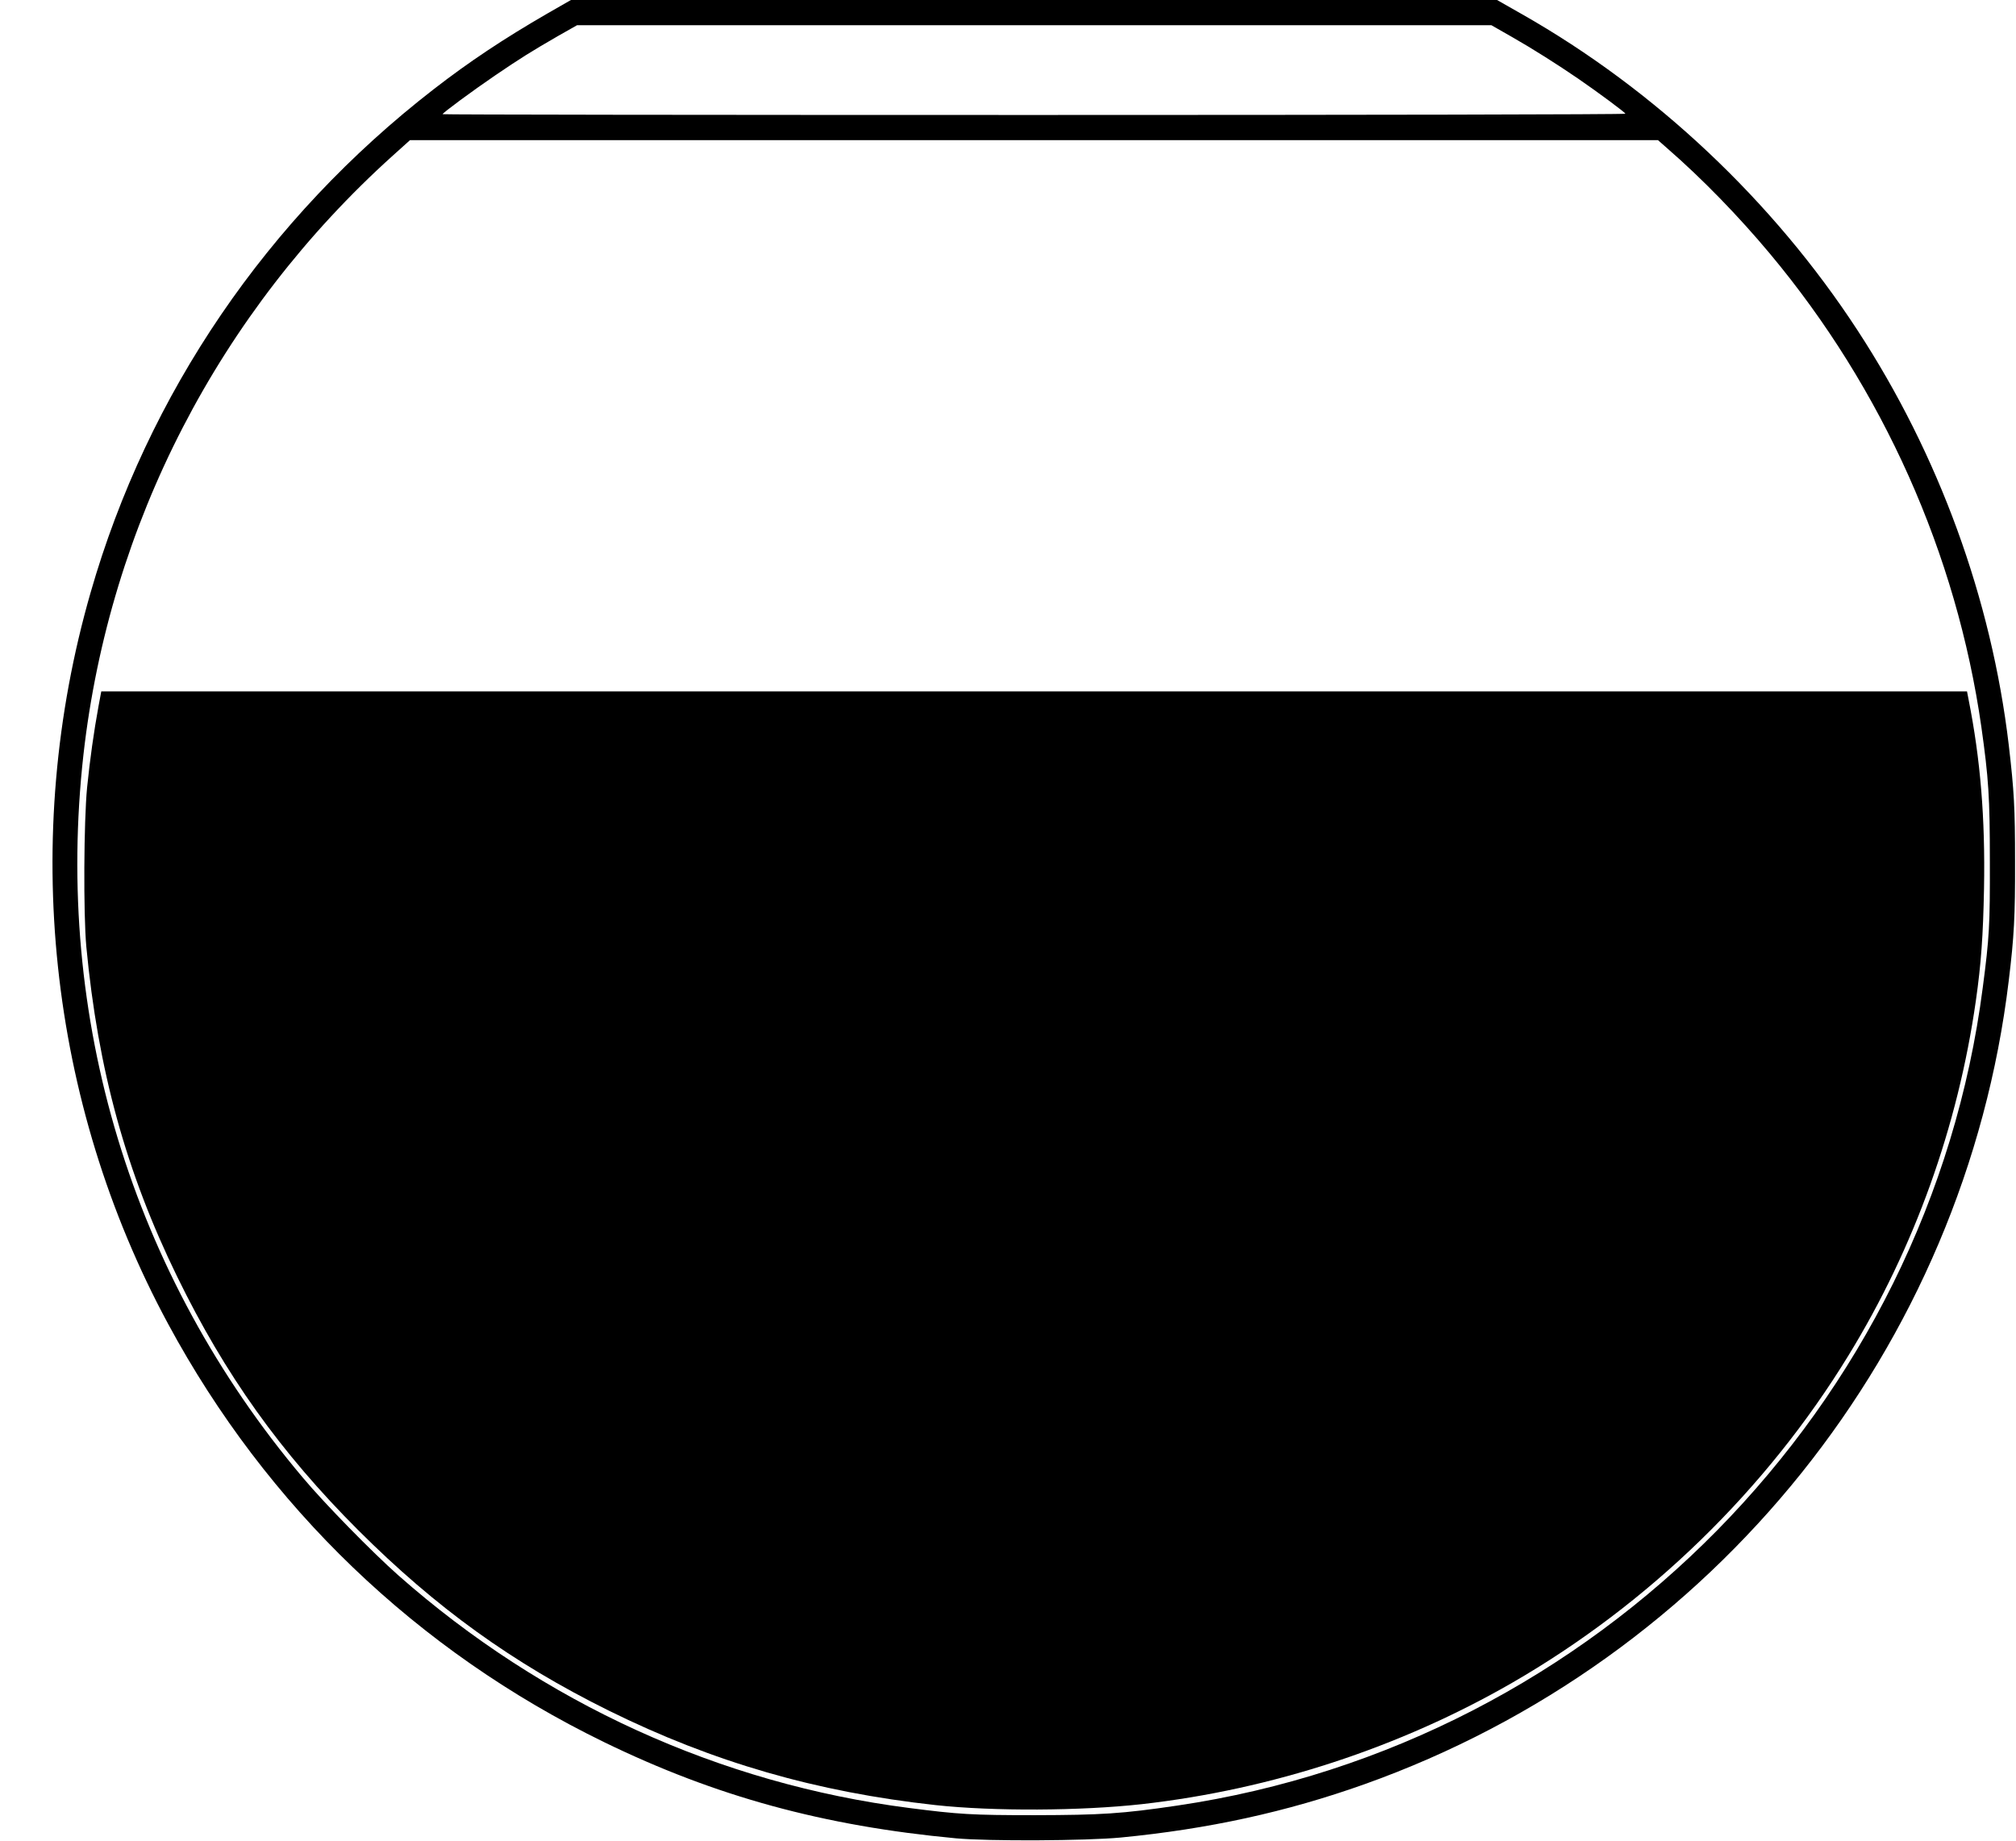
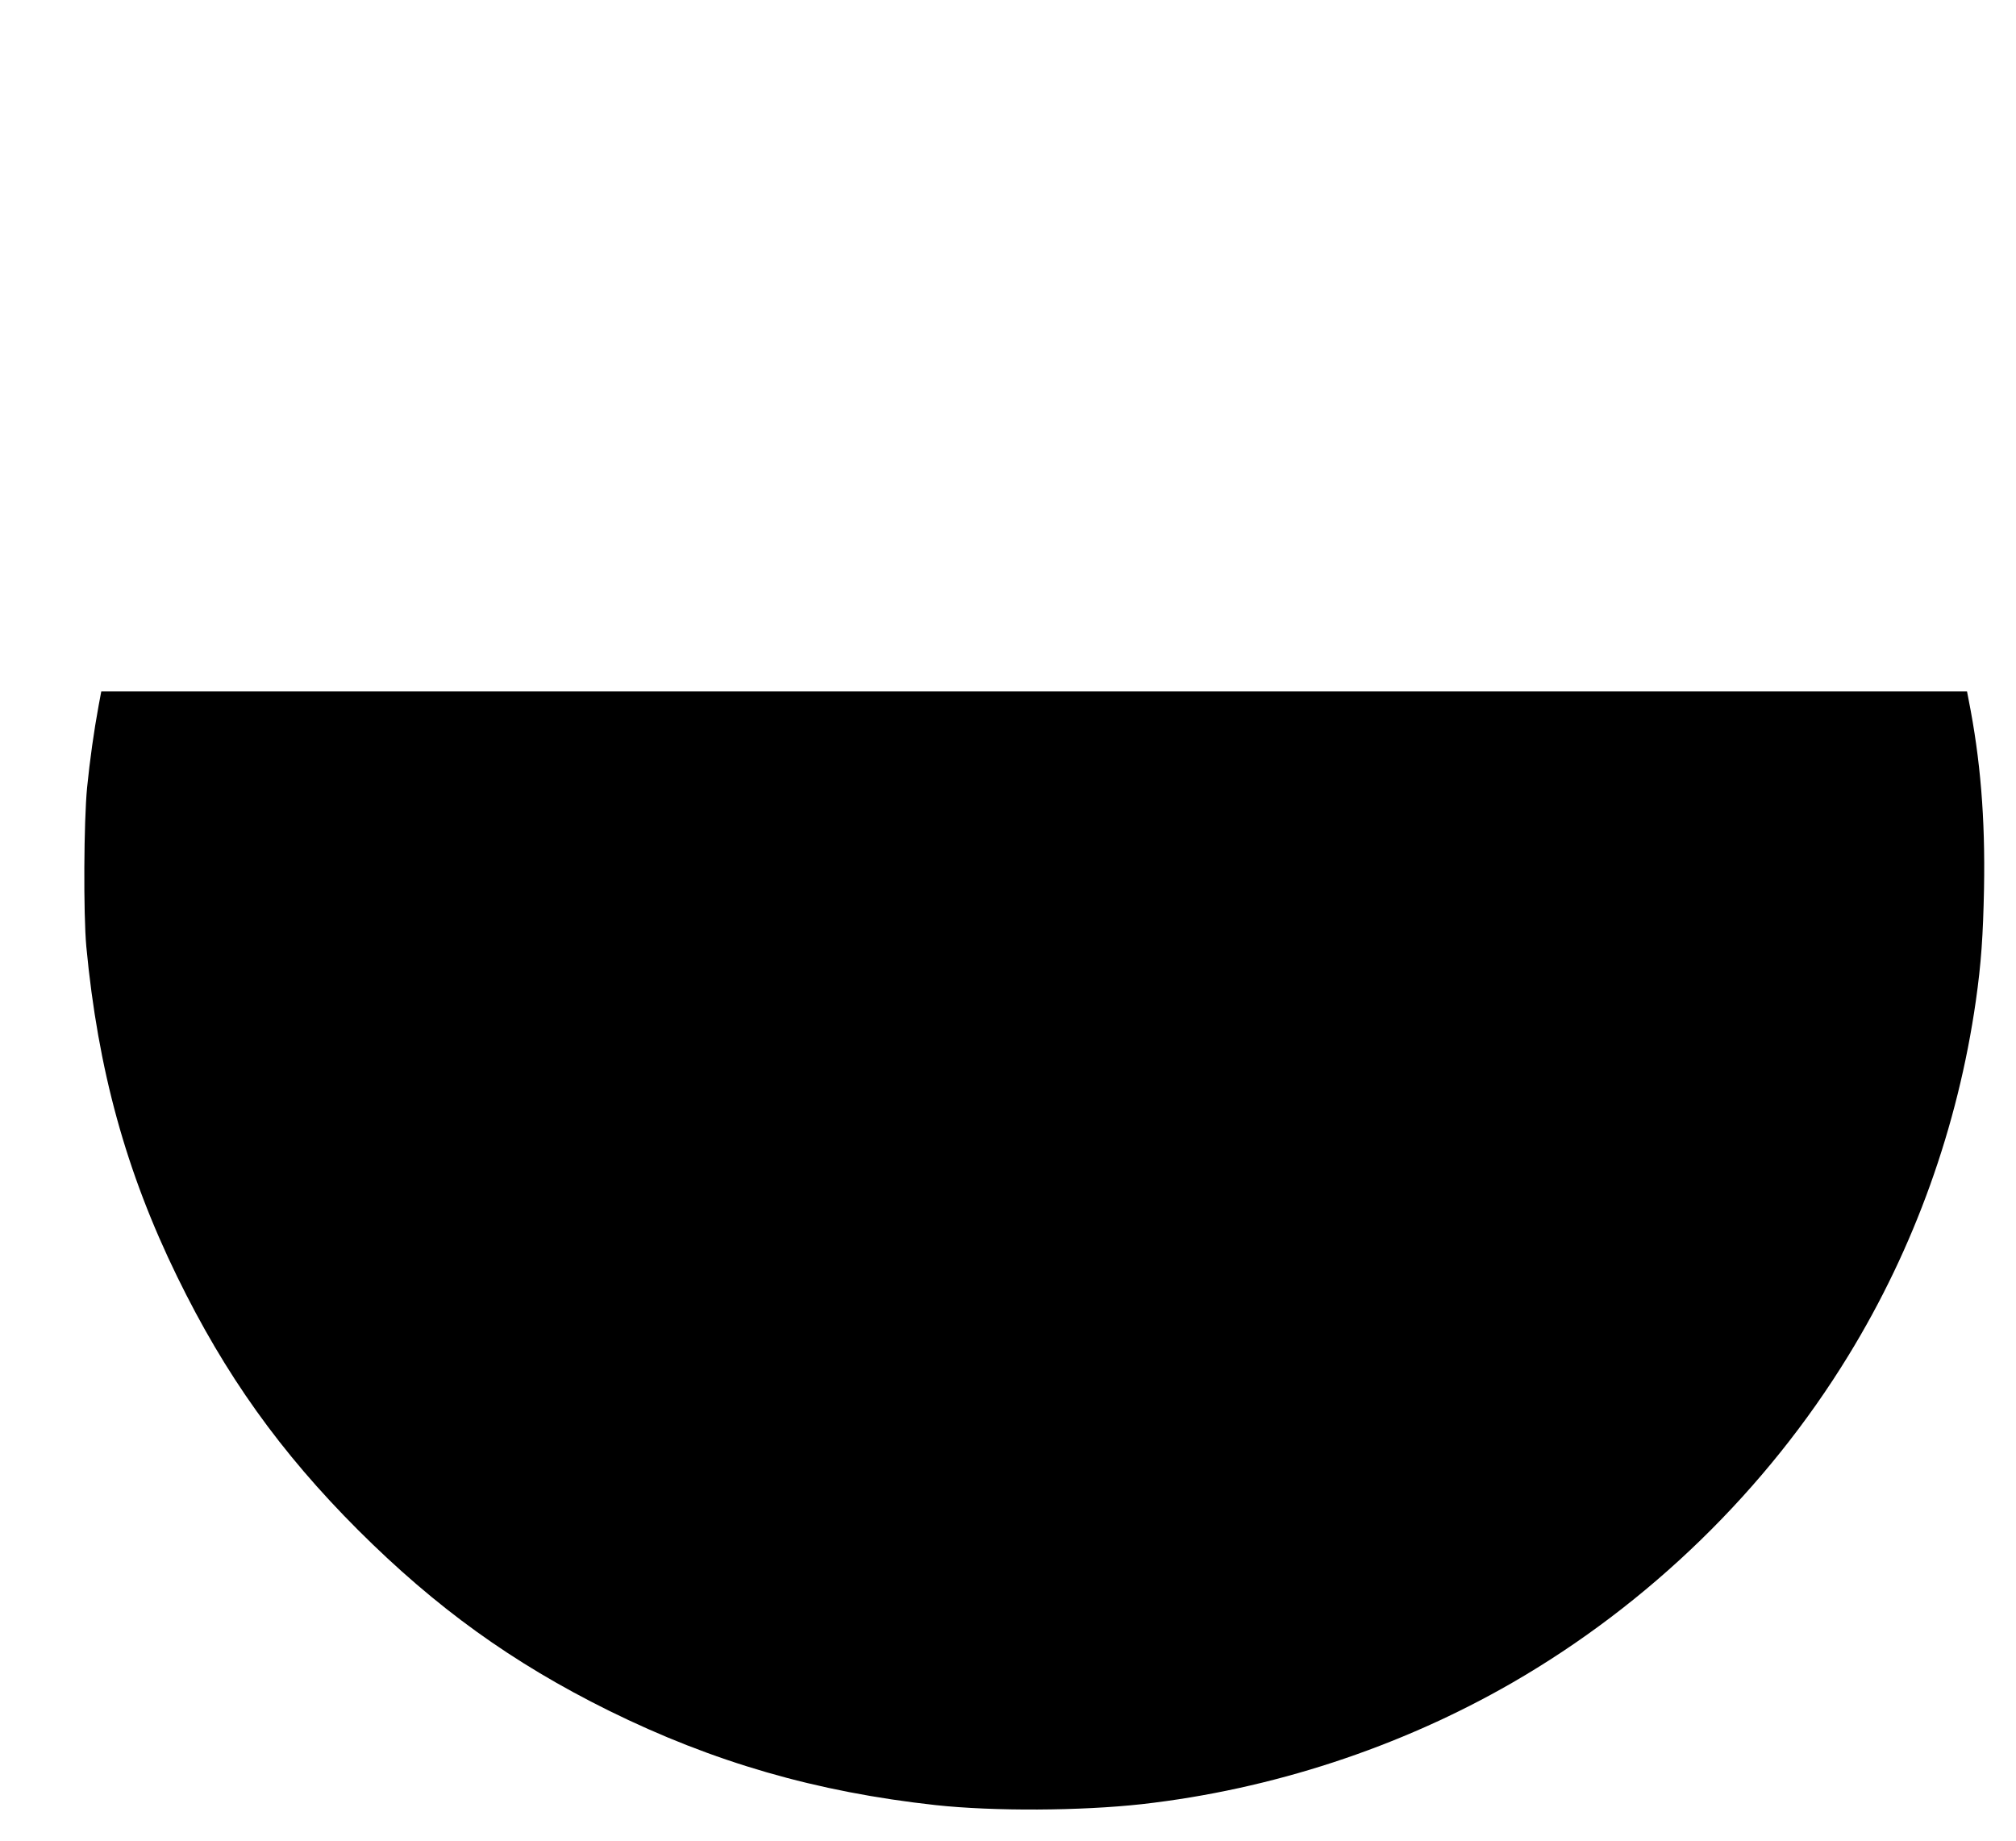
<svg xmlns="http://www.w3.org/2000/svg" version="1.0" width="1280pt" height="1169pt" viewBox="0 0 1280 1169" preserveAspectRatio="xMidYMid meet">
  <g transform="translate(0,1169) scale(0.1,-0.1)" fill="#000000" stroke="none">
-     <path d="M3475 11604 c-275 -159 -495 -305 -722 -481 -1056 -818 -1815 -1931 -2178 -3196 -447 -1554 -269 -3232 492 -4642 627 -1162 1581 -2078 2768 -2656 709 -345 1392 -532 2235 -611 206 -19 822 -16 1045 5 557 54 1052 162 1547 338 2223 792 3812 2774 4092 5103 34 279 41 410 40 756 0 344 -6 448 -40 740 -110 928 -444 1843 -961 2634 -535 820 -1285 1526 -2128 2005 l-160 91 -2940 0 -2940 0 -150 -86z m6127 -150 c130 -74 286 -173 419 -264 128 -88 299 -215 299 -222 0 -5 -1690 -8 -3755 -8 -2065 0 -3755 2 -3755 5 0 8 191 149 335 247 156 106 224 149 399 250 l120 68 2903 0 2902 0 133 -76z m984 -706 c222 -193 453 -431 651 -668 718 -859 1186 -1908 1343 -3005 46 -327 54 -445 54 -855 1 -402 -3 -480 -45 -800 -343 -2660 -2451 -4801 -5114 -5194 -351 -52 -483 -60 -905 -61 -401 0 -481 5 -800 46 -1199 154 -2323 667 -3240 1476 -167 148 -469 456 -608 622 -1086 1287 -1580 2919 -1392 4591 165 1459 861 2808 1964 3802 l109 98 3962 0 3962 0 59 -52z" />
-     <path d="M626 7209 c-30 -163 -55 -341 -73 -519 -21 -215 -24 -801 -5 -1010 74 -783 252 -1430 577 -2096 304 -623 655 -1115 1149 -1609 494 -493 979 -843 1591 -1146 664 -328 1319 -517 2075 -600 369 -40 922 -37 1310 6 824 93 1638 360 2350 770 869 501 1615 1226 2137 2080 418 682 694 1452 808 2250 34 239 46 413 52 715 8 447 -23 820 -98 1198 l-10 52 -5923 0 -5923 0 -17 -91z" />
+     <path d="M626 7209 c-30 -163 -55 -341 -73 -519 -21 -215 -24 -801 -5 -1010 74 -783 252 -1430 577 -2096 304 -623 655 -1115 1149 -1609 494 -493 979 -843 1591 -1146 664 -328 1319 -517 2075 -600 369 -40 922 -37 1310 6 824 93 1638 360 2350 770 869 501 1615 1226 2137 2080 418 682 694 1452 808 2250 34 239 46 413 52 715 8 447 -23 820 -98 1198 l-10 52 -5923 0 -5923 0 -17 -91" />
  </g>
</svg>